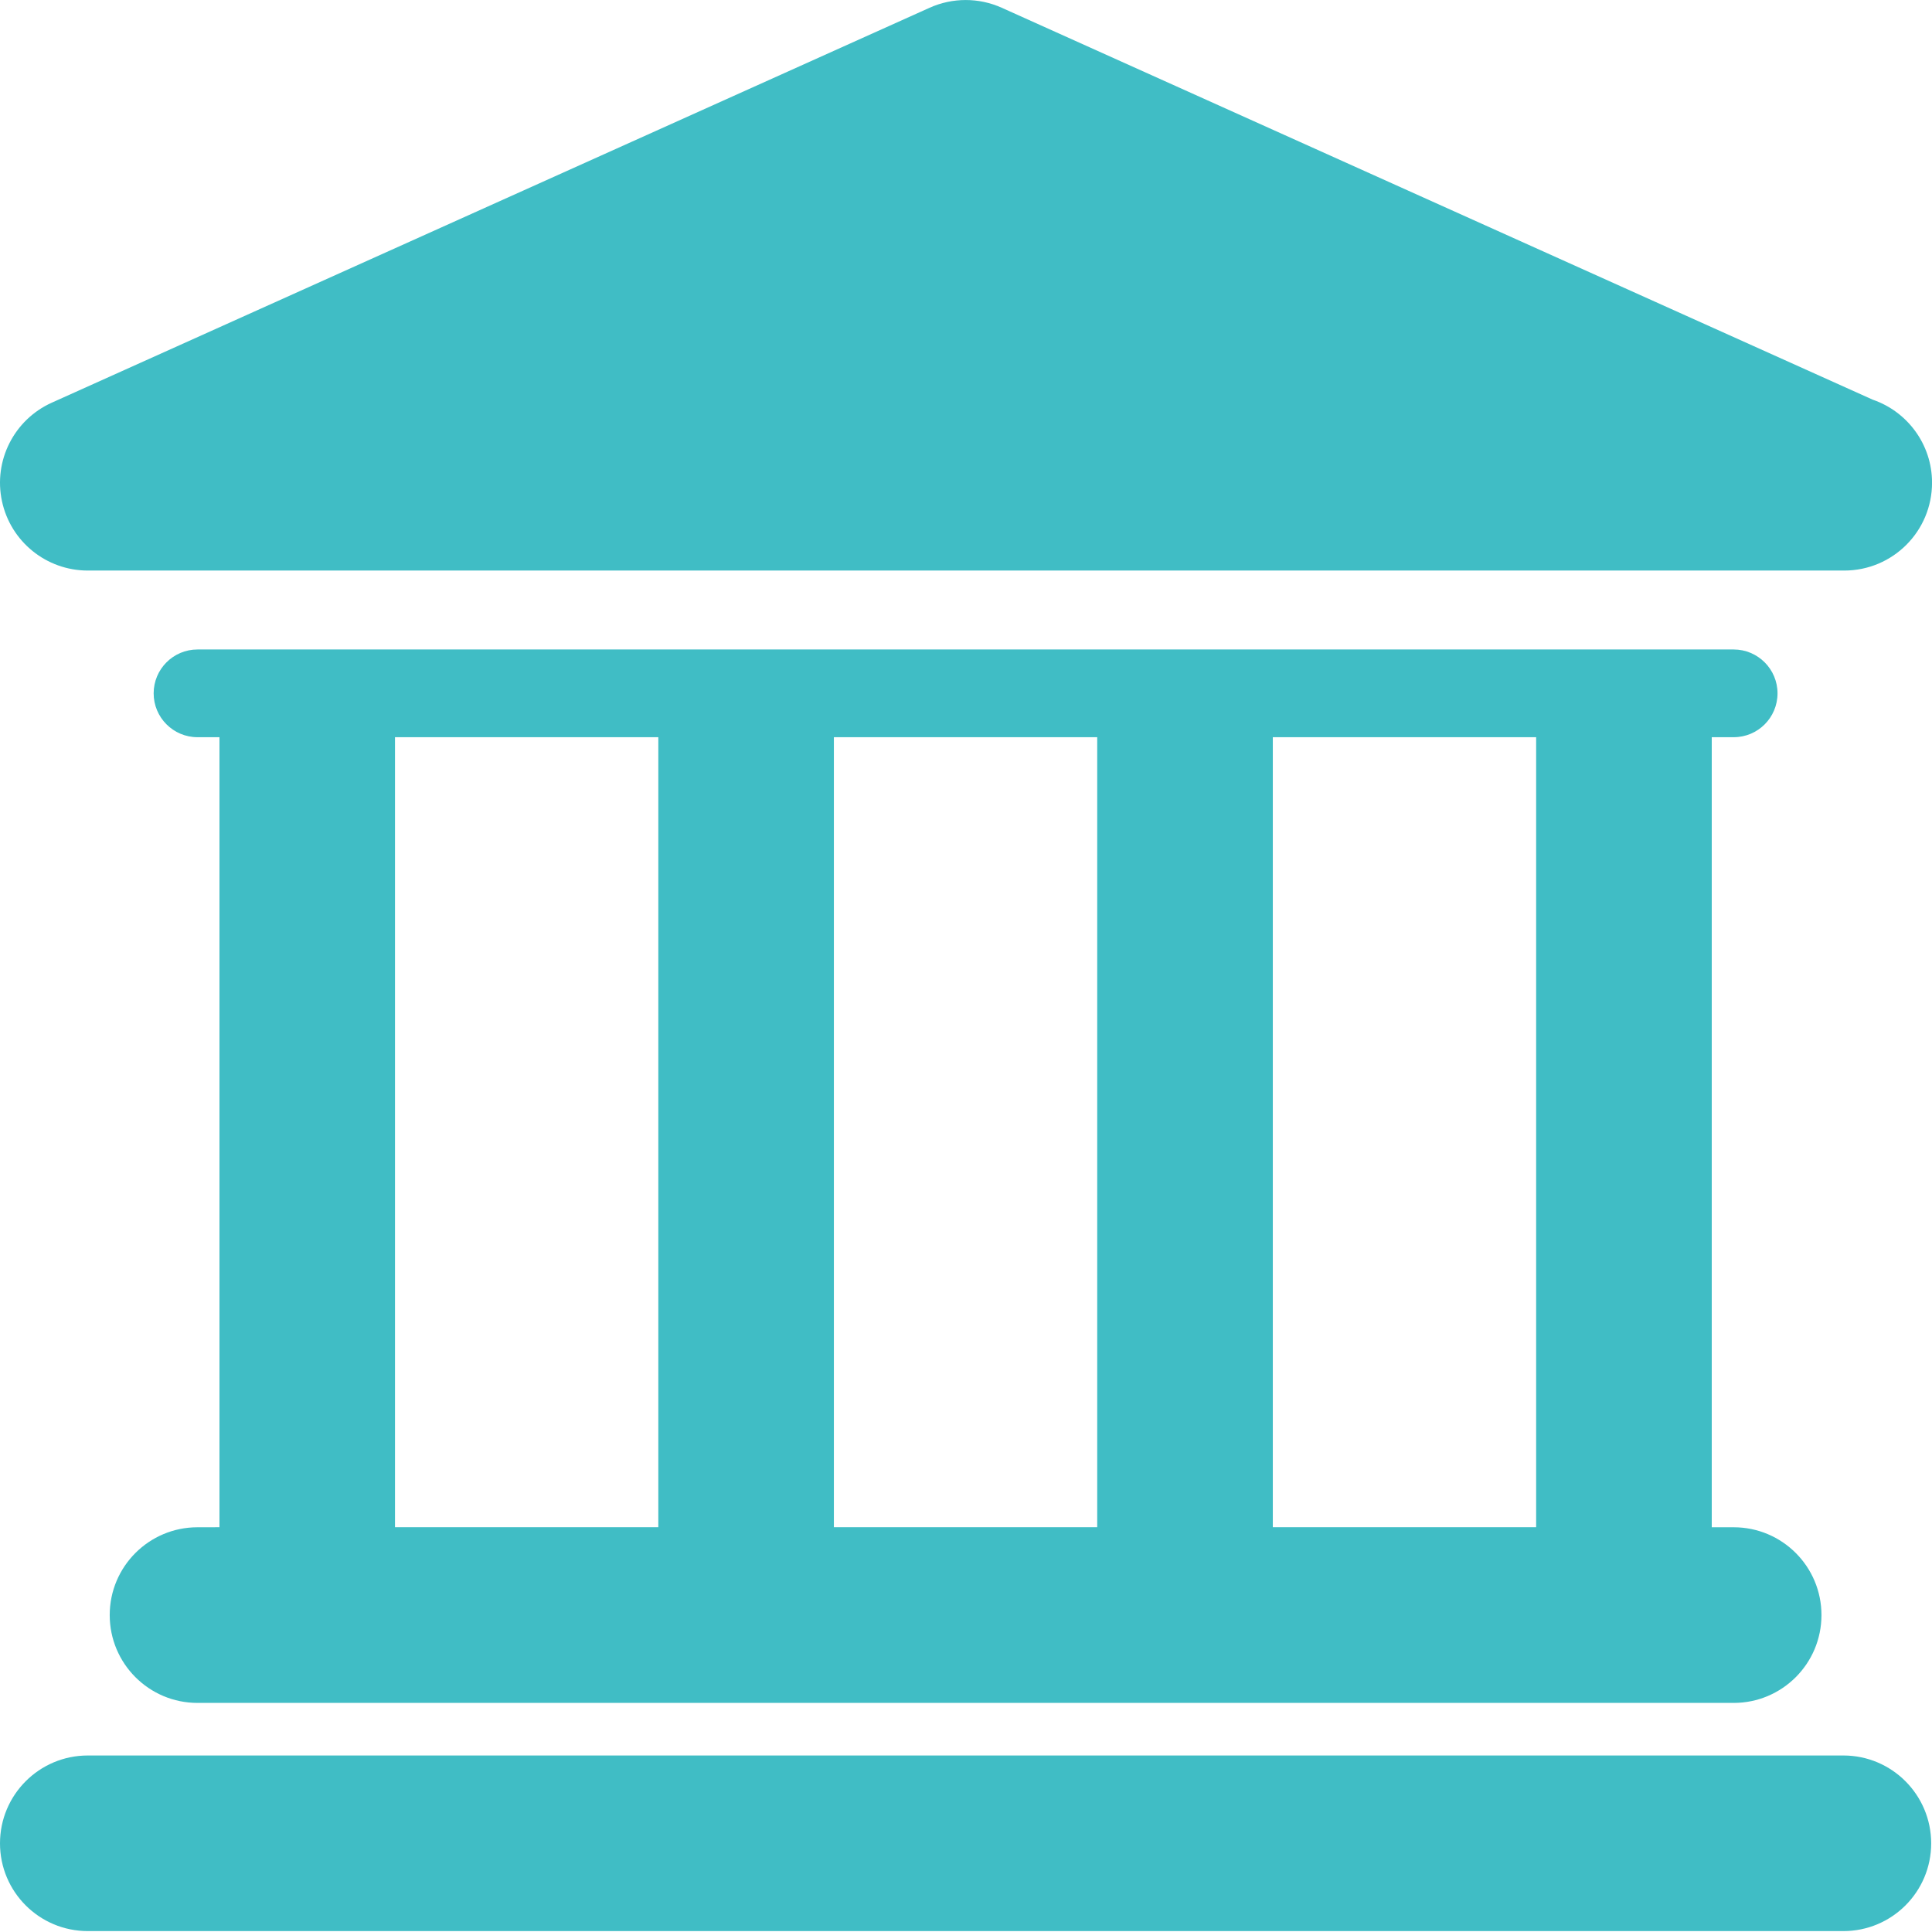
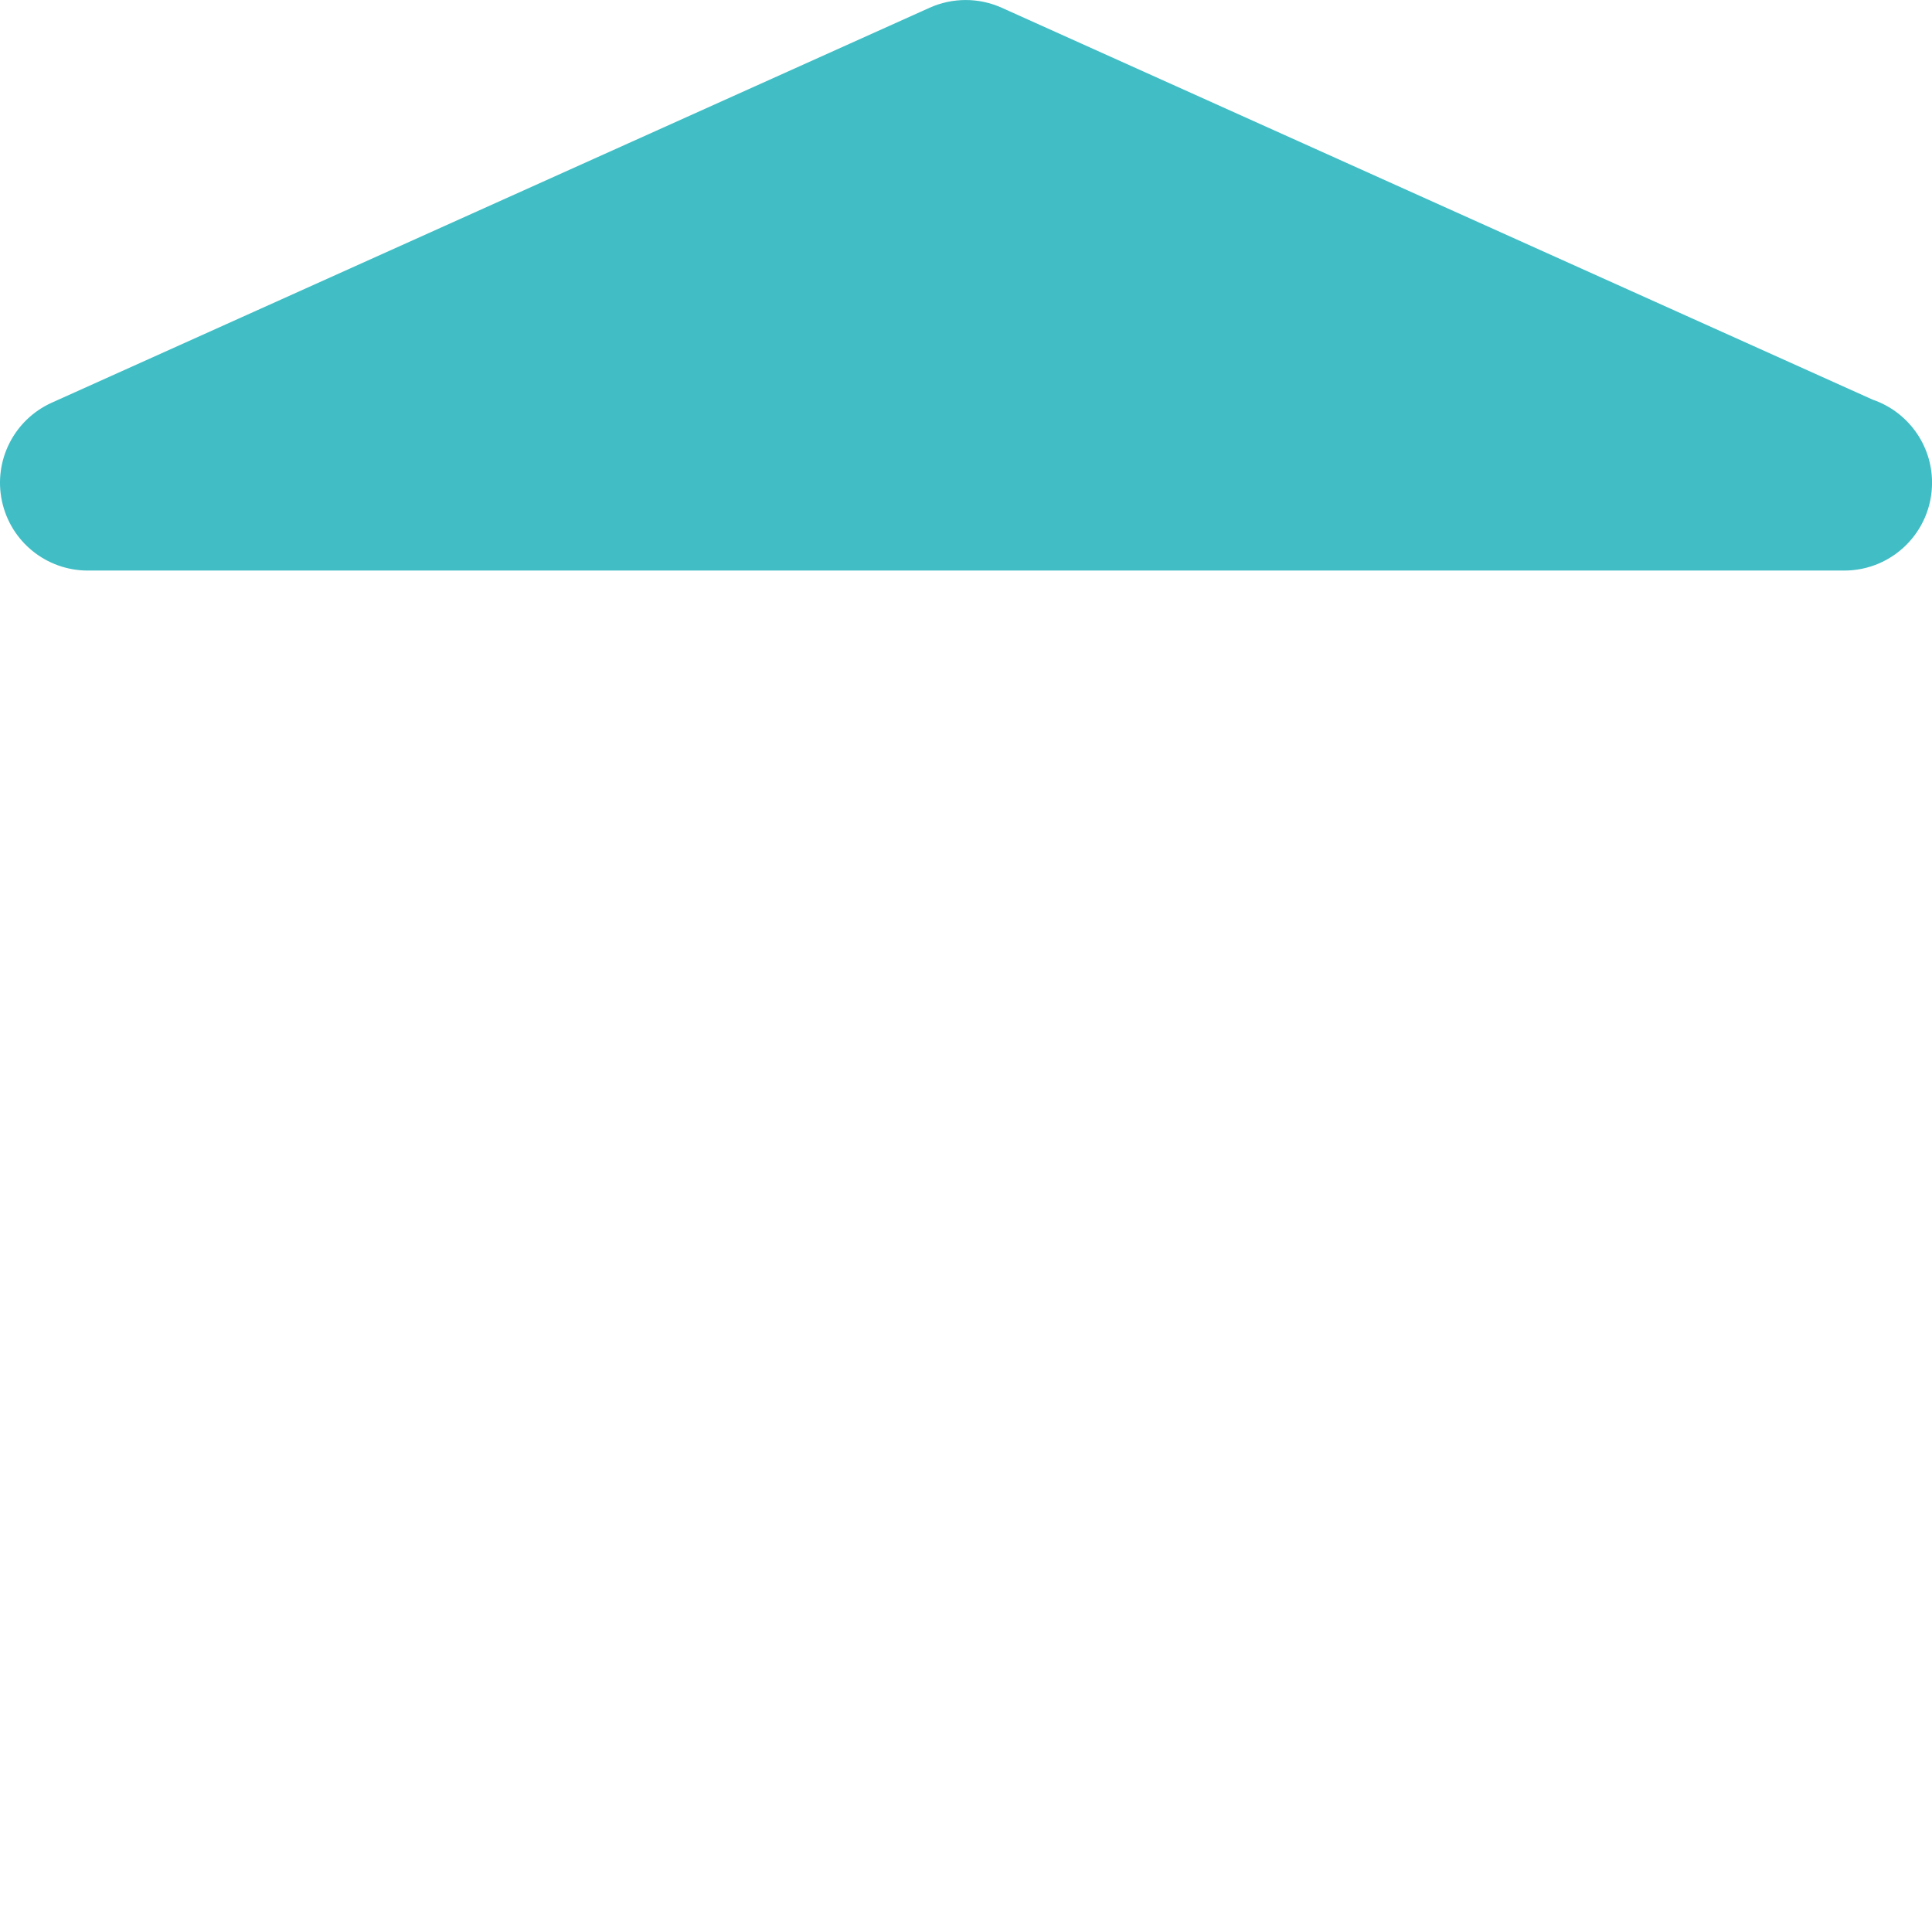
<svg xmlns="http://www.w3.org/2000/svg" width="47" height="47" viewBox="0 0 47 47" fill="none">
  <g id="Group">
    <g id="Layer_1_78_">
      <g id="Group_2">
-         <path id="Vector" d="M44.845 42.706H2.136C0.956 42.706 0 43.663 0 44.843C0 46.023 0.956 46.978 2.136 46.978H44.844C46.024 46.978 46.98 46.023 46.98 44.843C46.979 43.663 46.023 42.706 44.845 42.706Z" fill="#40BDC5" />
-         <path id="Vector_2" d="M4.805 37.154C3.625 37.154 2.669 38.11 2.669 39.29C2.669 40.47 3.625 41.427 4.805 41.427H42.175C43.355 41.427 44.311 40.47 44.311 39.29C44.311 38.11 43.355 37.154 42.175 37.154H41.642V17.934H42.175C42.766 17.934 43.242 17.456 43.242 16.867C43.242 16.278 42.764 15.8 42.175 15.8H4.805C4.215 15.8 3.738 16.278 3.738 16.867C3.738 17.456 4.216 17.934 4.805 17.934H5.339V37.153L4.805 37.154ZM37.37 17.934V37.153H30.964V17.934H37.37ZM26.692 17.934V37.153H20.286V17.934H26.692ZM9.609 17.934H16.015V37.153H9.609V17.934Z" fill="#40BDC5" />
        <path id="Vector_3" d="M2.136 13.88H44.844C44.851 13.88 44.859 13.88 44.865 13.88C46.046 13.88 47.001 12.924 47.001 11.743C47.001 10.806 46.397 10.011 45.558 9.723L24.368 0.188C23.811 -0.062 23.174 -0.062 22.616 0.188L1.26 9.796C0.341 10.21 -0.164 11.209 0.048 12.193C0.259 13.177 1.129 13.88 2.136 13.88Z" fill="#40BDC5" />
      </g>
    </g>
  </g>
</svg>